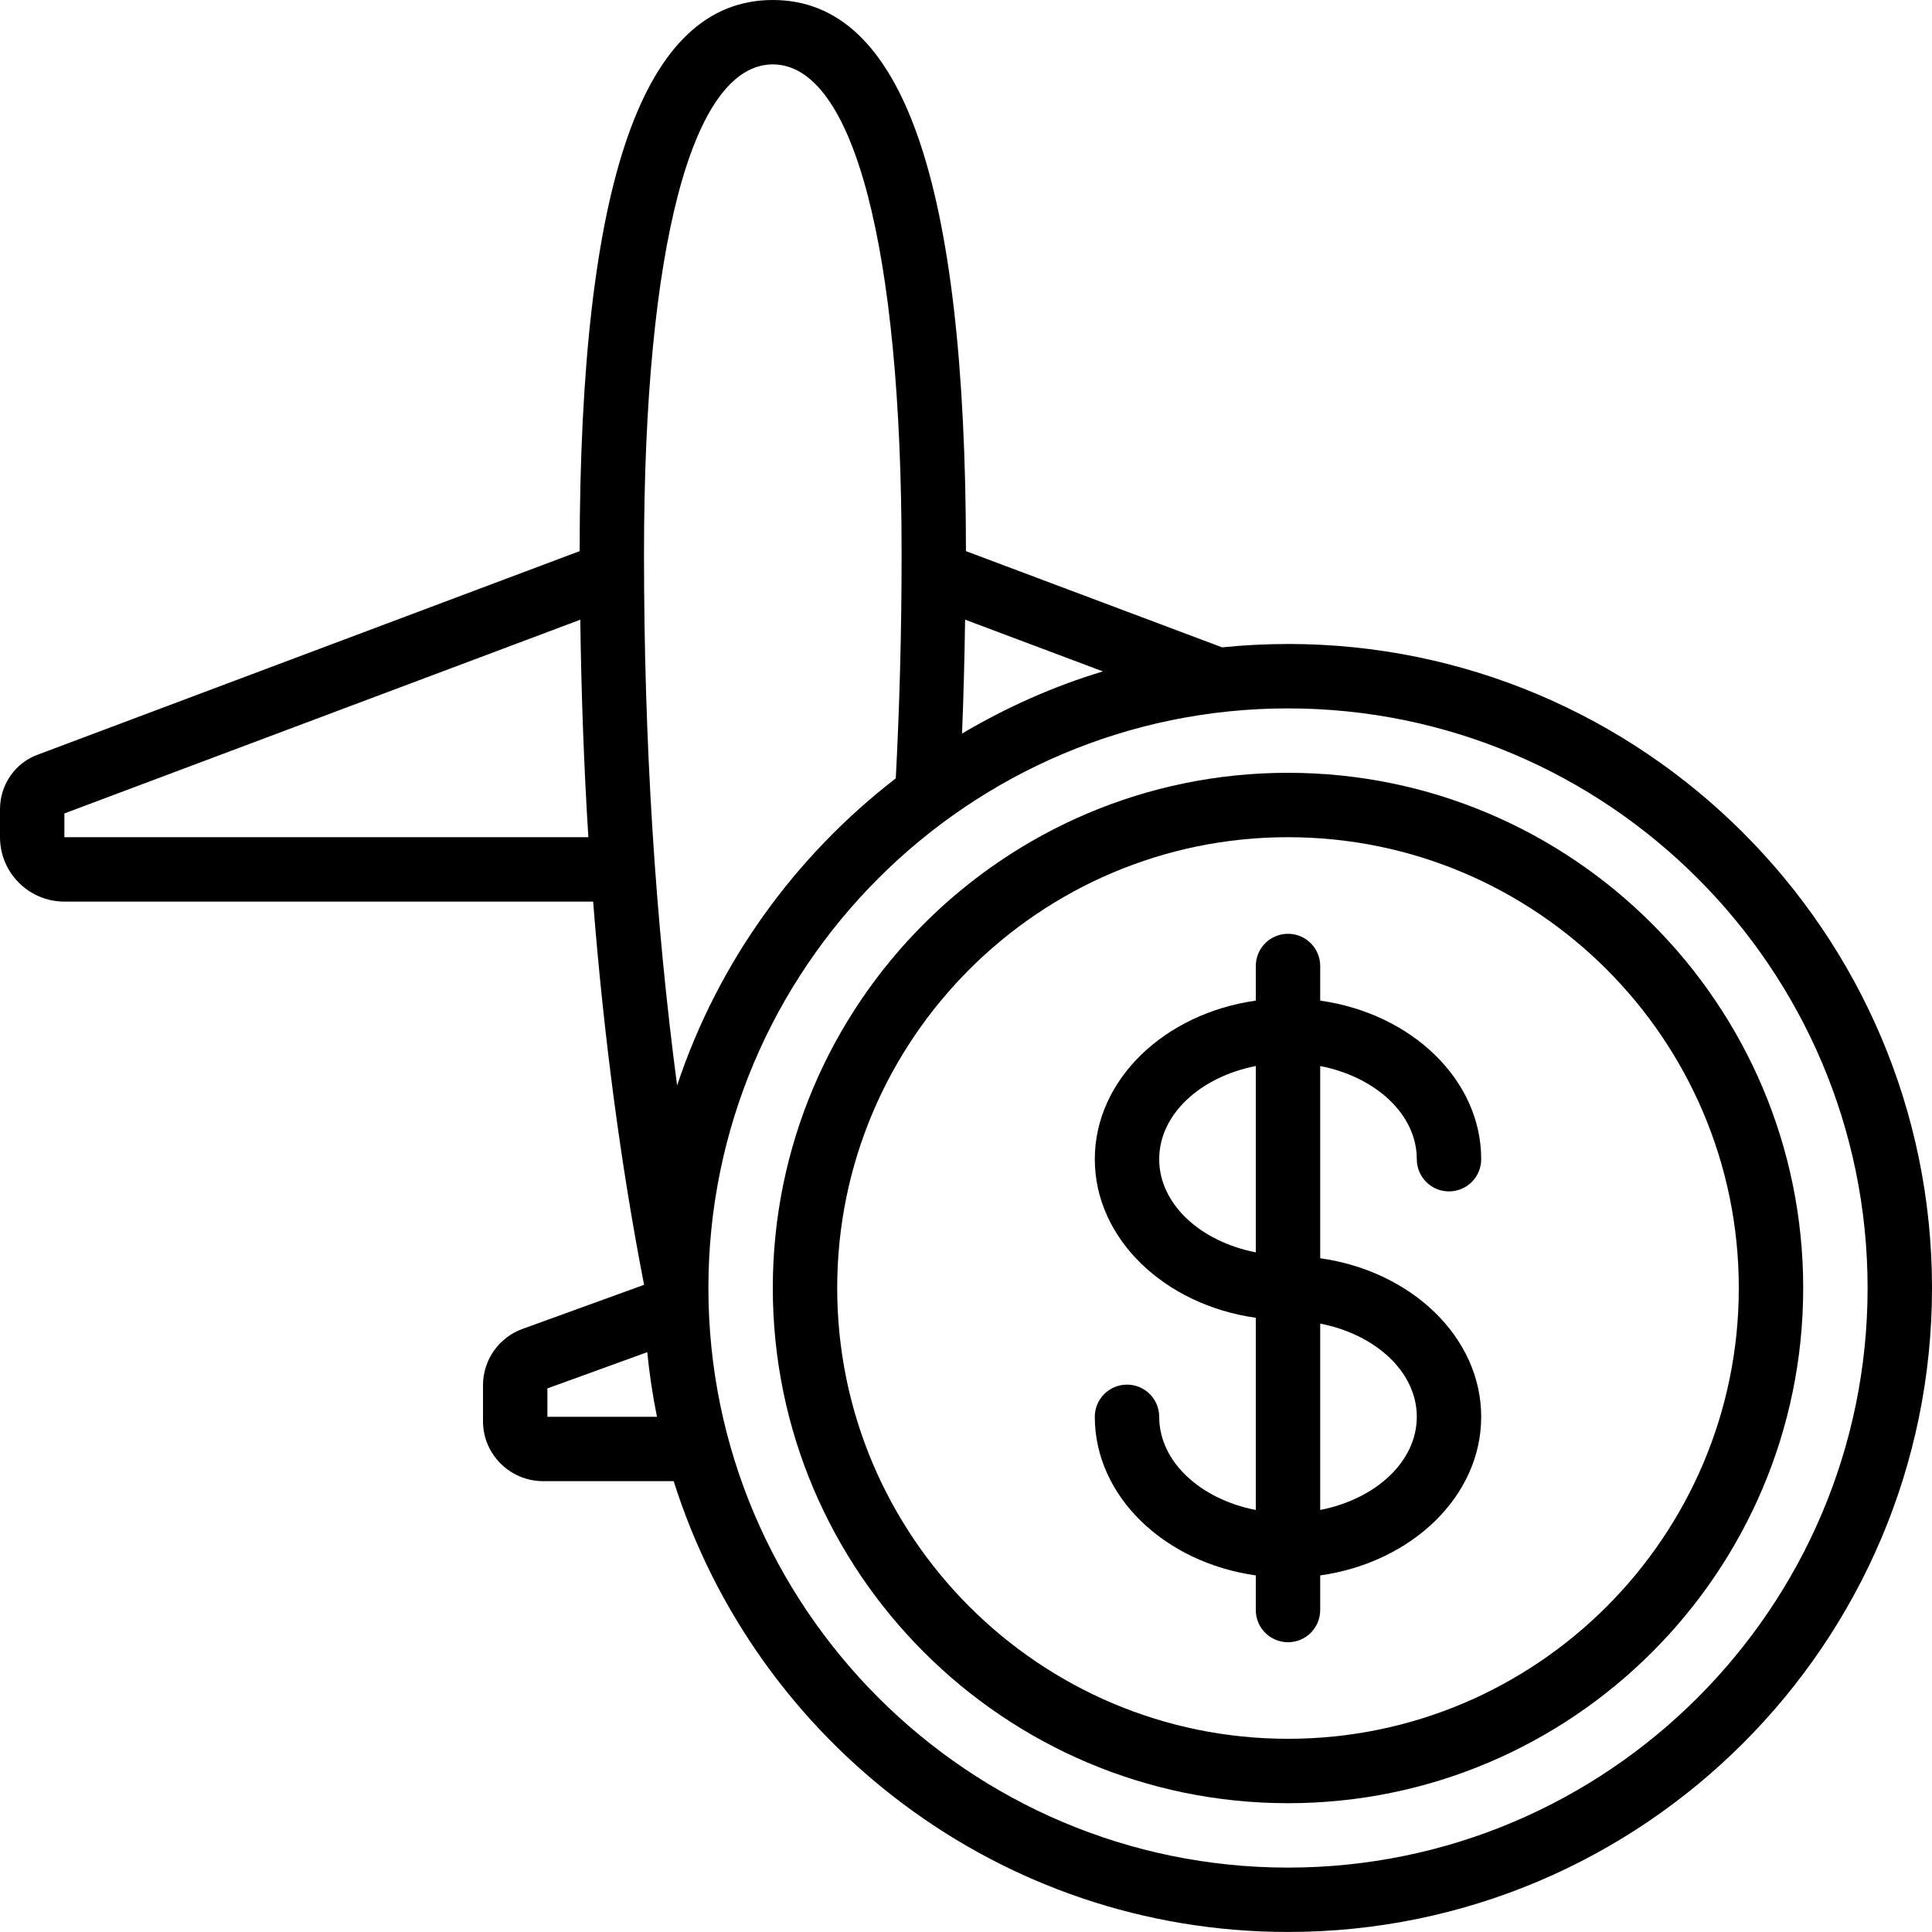
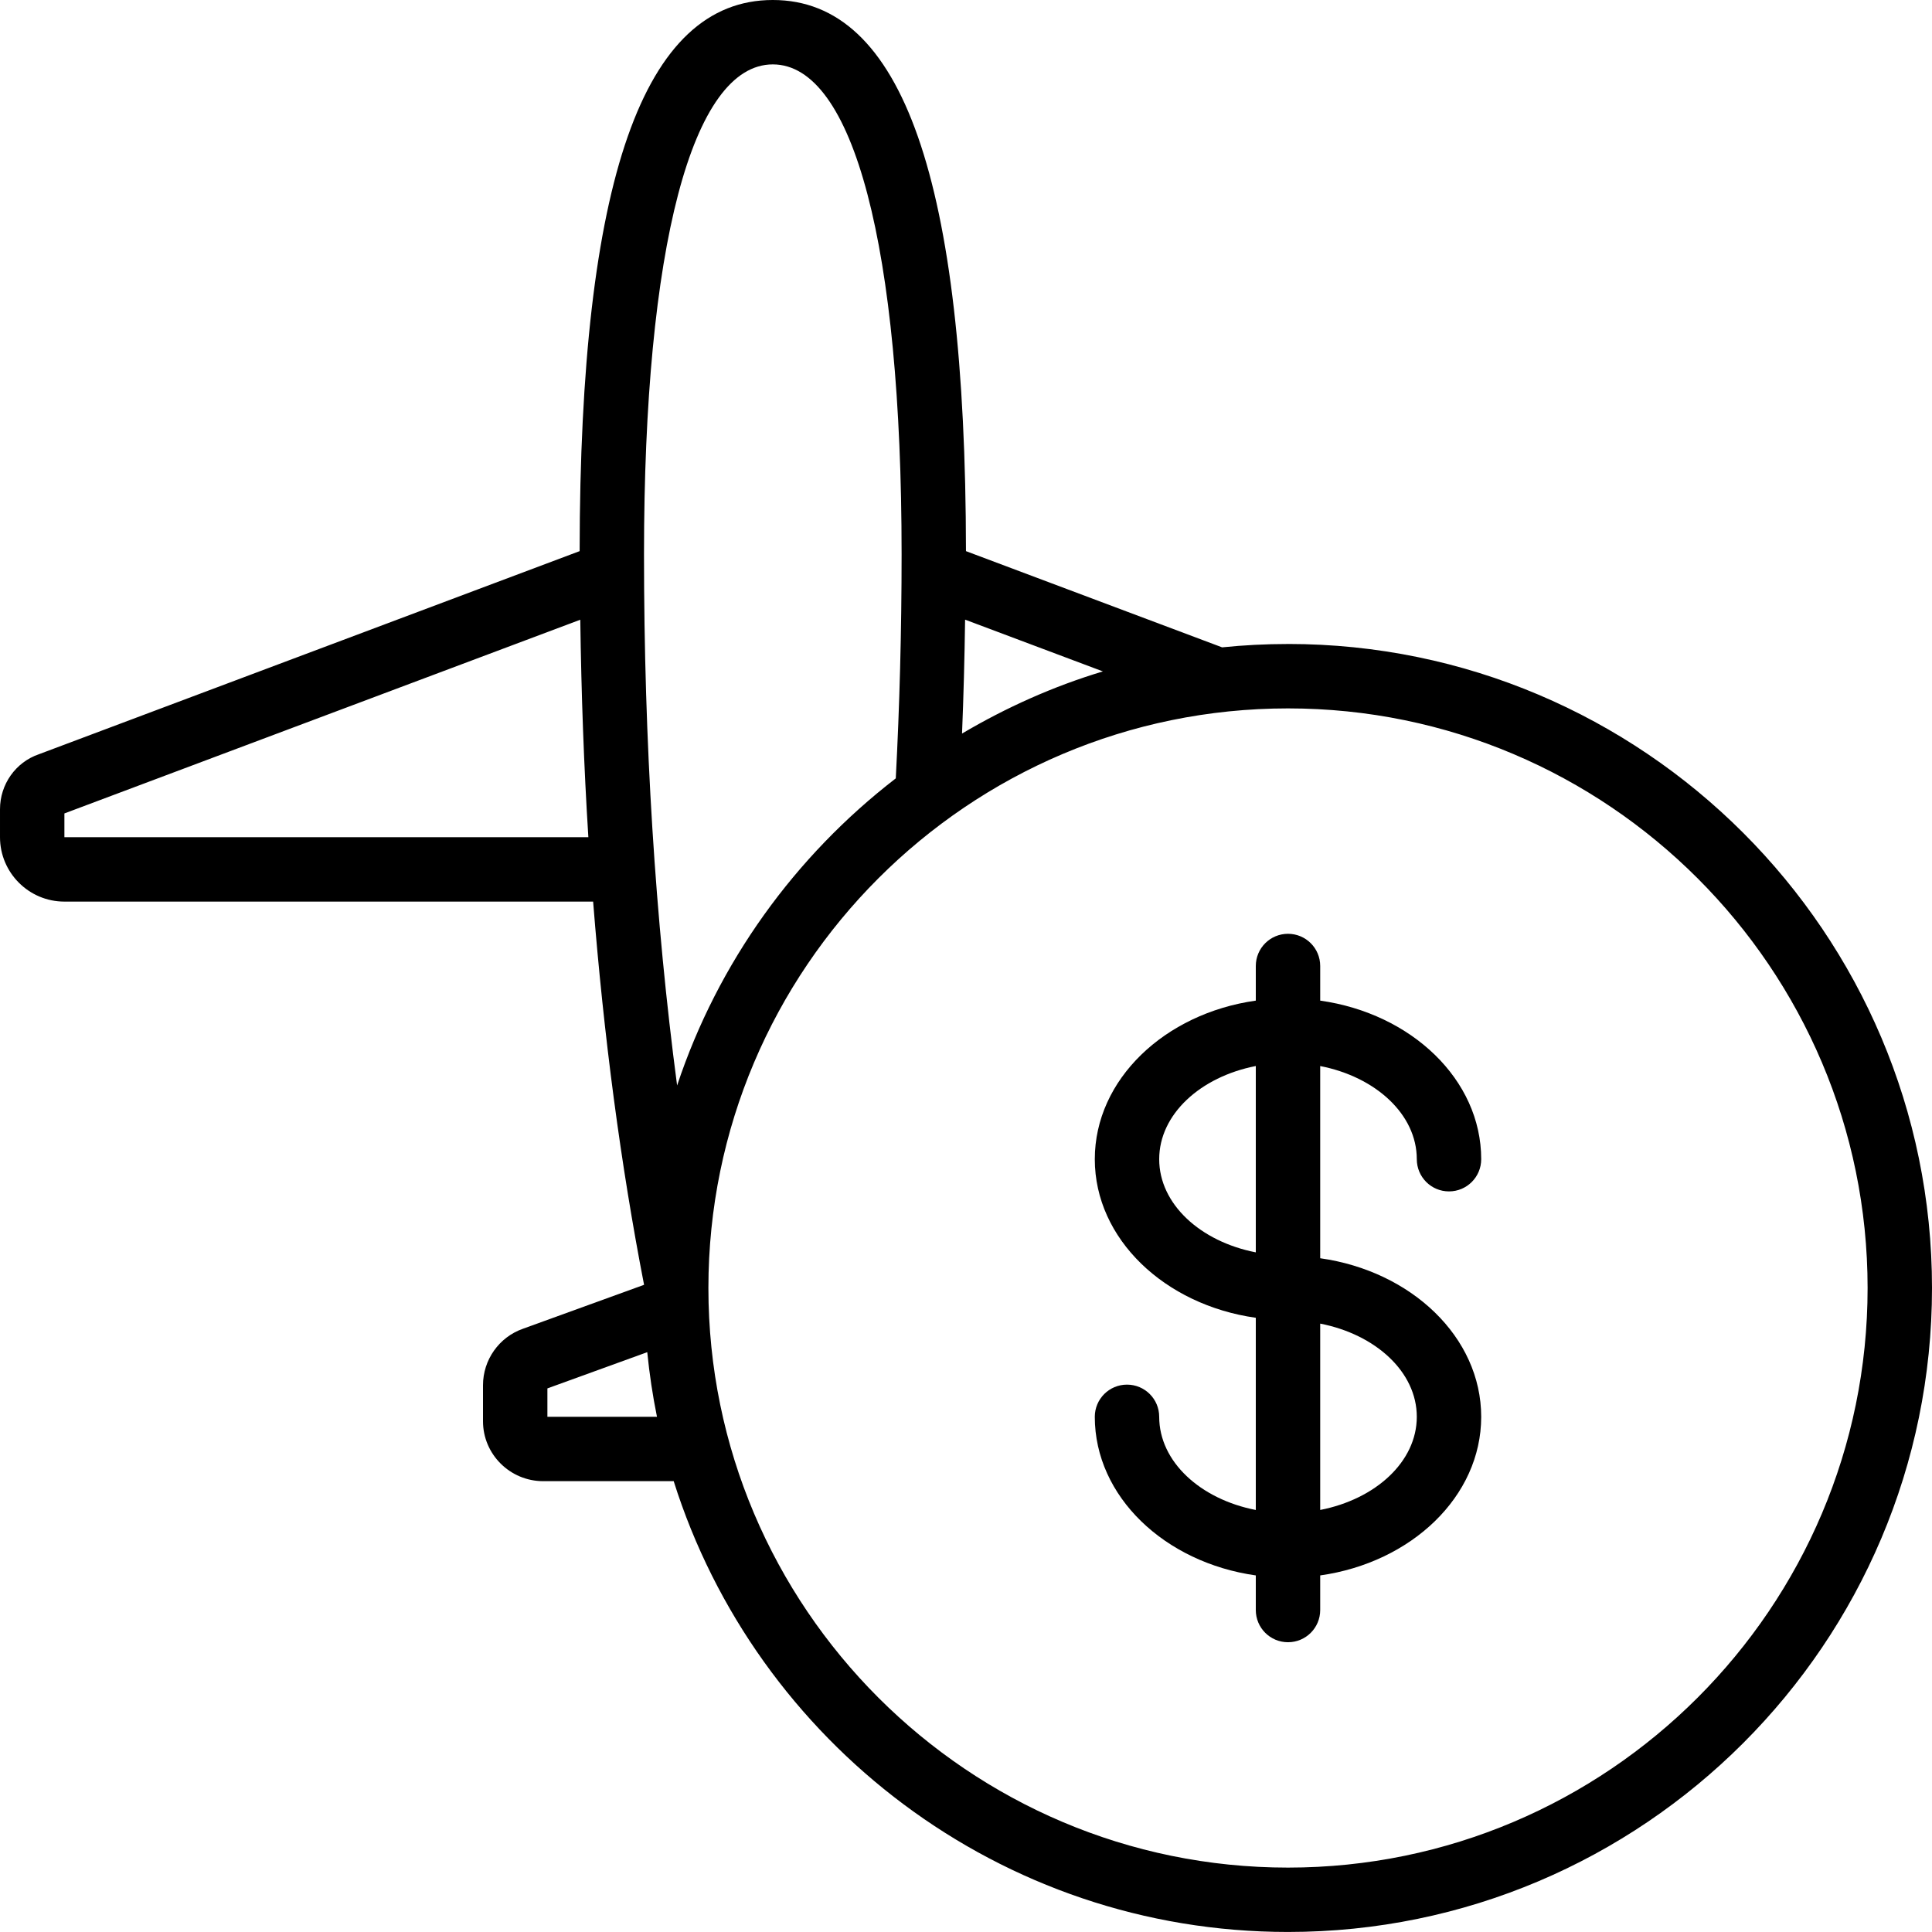
<svg xmlns="http://www.w3.org/2000/svg" id="Icons" viewBox="0 0 60 60">
  <path d="m40 20c-.691 0-1.373.035-2.046.104l-7.955-2.988c-.011-11.514-1.973-17.116-5.999-17.116s-5.988 5.602-5.999 17.116l-16.797 6.309c-.72.248-1.204.934-1.204 1.705v.87c0 1.103.897 2 2 2h16.42c.331 4.185.856 8.168 1.582 11.901l-3.765 1.366c-.74.261-1.237.965-1.237 1.752v1.12c0 1.025.839 1.86 1.87 1.86h4.052c2.555 8.105 10.139 14 19.078 14 11.028 0 20-8.972 20-20s-8.972-20-20-20zm-5.748.851c-1.548.466-3.009 1.123-4.375 1.93.047-1.156.078-2.333.095-3.537l4.279 1.607zm-32.252 5.149v-.738l16.021-6.016c.032 2.301.112 4.557.251 6.754zm22-24c2.505 0 4 5.686 4 15.21 0 2.409-.064 4.742-.181 6.963-3.126 2.411-5.521 5.715-6.791 9.538-.679-5.138-1.028-10.66-1.028-16.501 0-9.524 1.495-15.21 4-15.21zm-7 42v-.882l3.101-1.125c.068.679.168 1.349.302 2.007zm23 14c-9.925 0-18-8.075-18-18s8.075-18 18-18 18 8.075 18 18-8.075 18-18 18z" />
-   <path d="m40 24c-8.822 0-16 7.178-16 16s7.178 16 16 16 16-7.178 16-16-7.178-16-16-16zm0 30c-7.72 0-14-6.28-14-14s6.28-14 14-14 14 6.28 14 14-6.28 14-14 14z" />
  <path d="m44 36c0 .553.447 1 1 1s1-.447 1-1c0-2.472-2.167-4.526-5-4.925v-1.075c0-.553-.447-1-1-1s-1 .447-1 1v1.075c-2.833.399-5 2.452-5 4.925s2.167 4.526 5 4.925v5.969c-1.721-.335-3-1.5-3-2.893 0-.553-.447-1-1-1s-1 .447-1 1c0 2.472 2.167 4.526 5 4.925v1.075c0 .553.447 1 1 1s1-.447 1-1v-1.075c2.833-.399 5-2.452 5-4.925s-2.167-4.526-5-4.925v-5.969c1.721.335 3 1.5 3 2.894zm-8 0c0-1.394 1.279-2.558 3-2.894v5.787c-1.721-.335-3-1.5-3-2.893zm8 8c0 1.394-1.279 2.558-3 2.893v-5.787c1.721.335 3 1.5 3 2.894z" />
</svg>